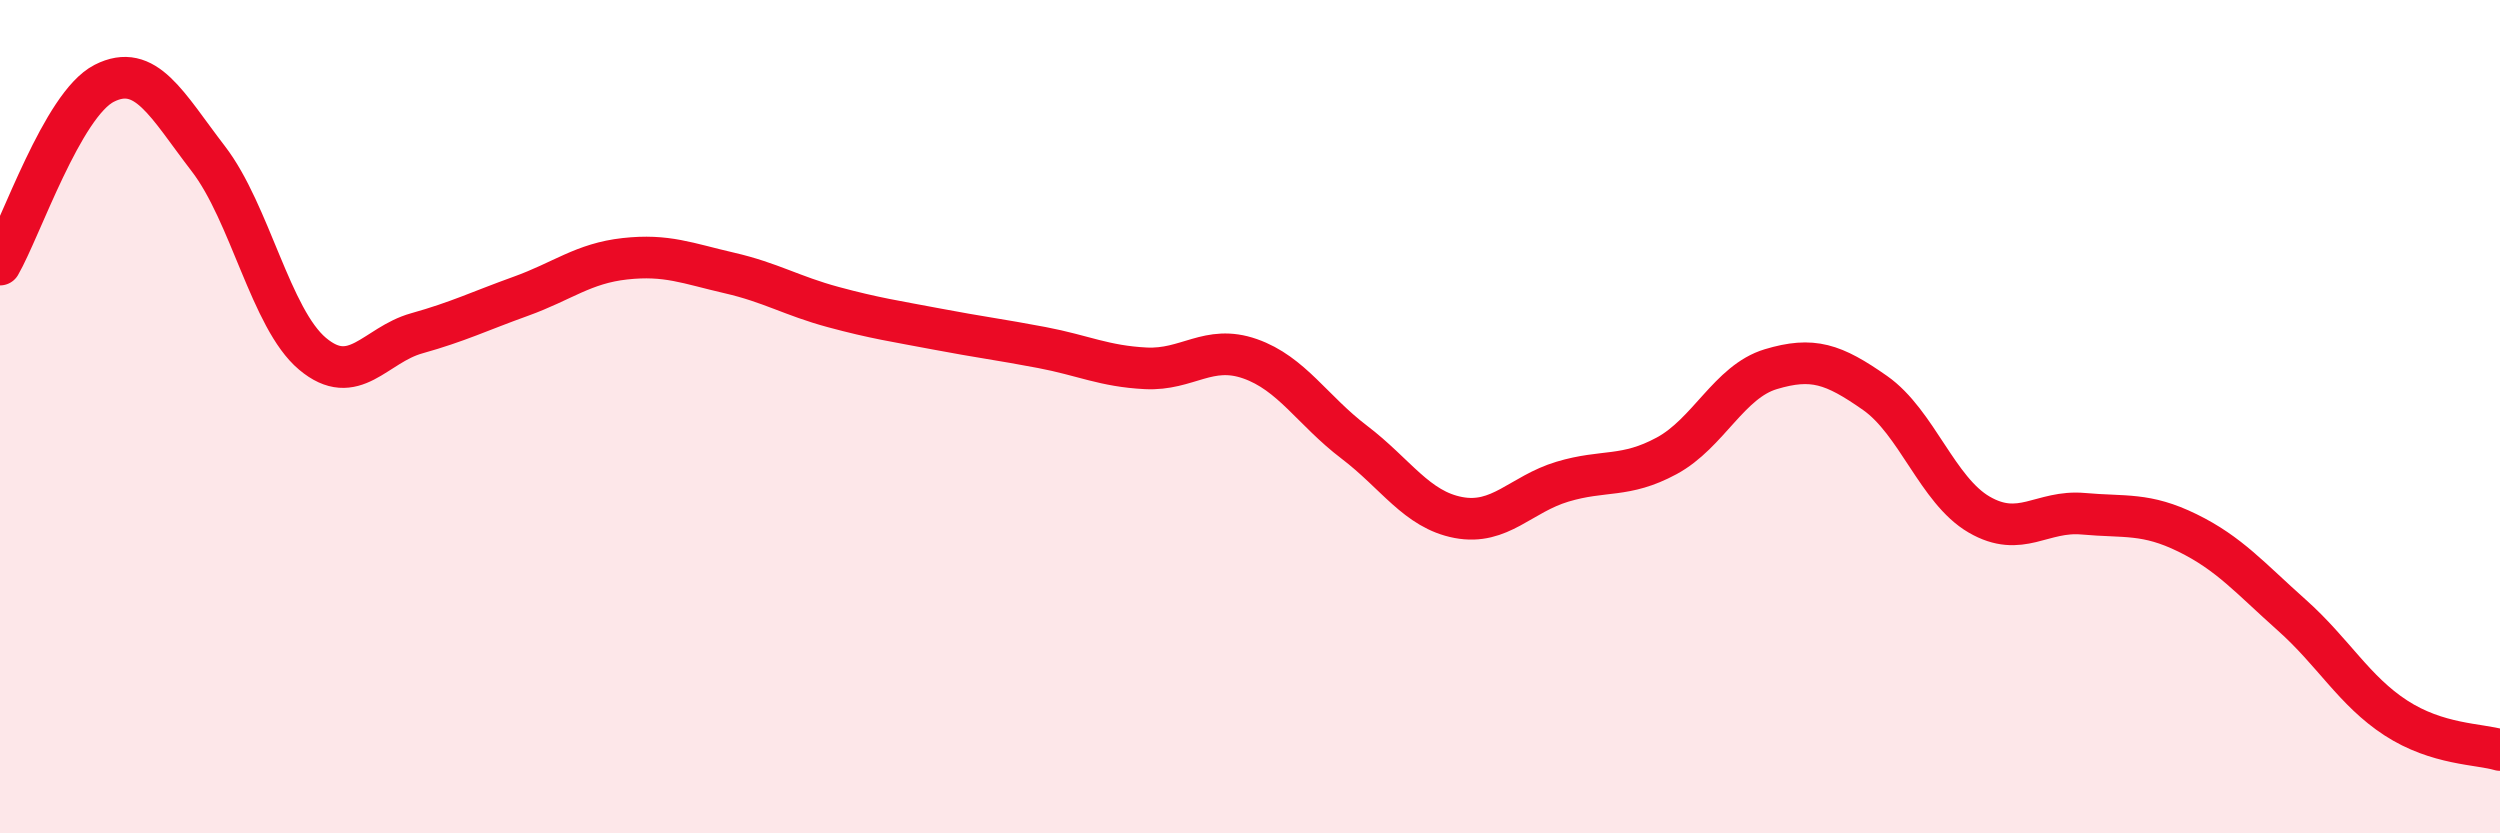
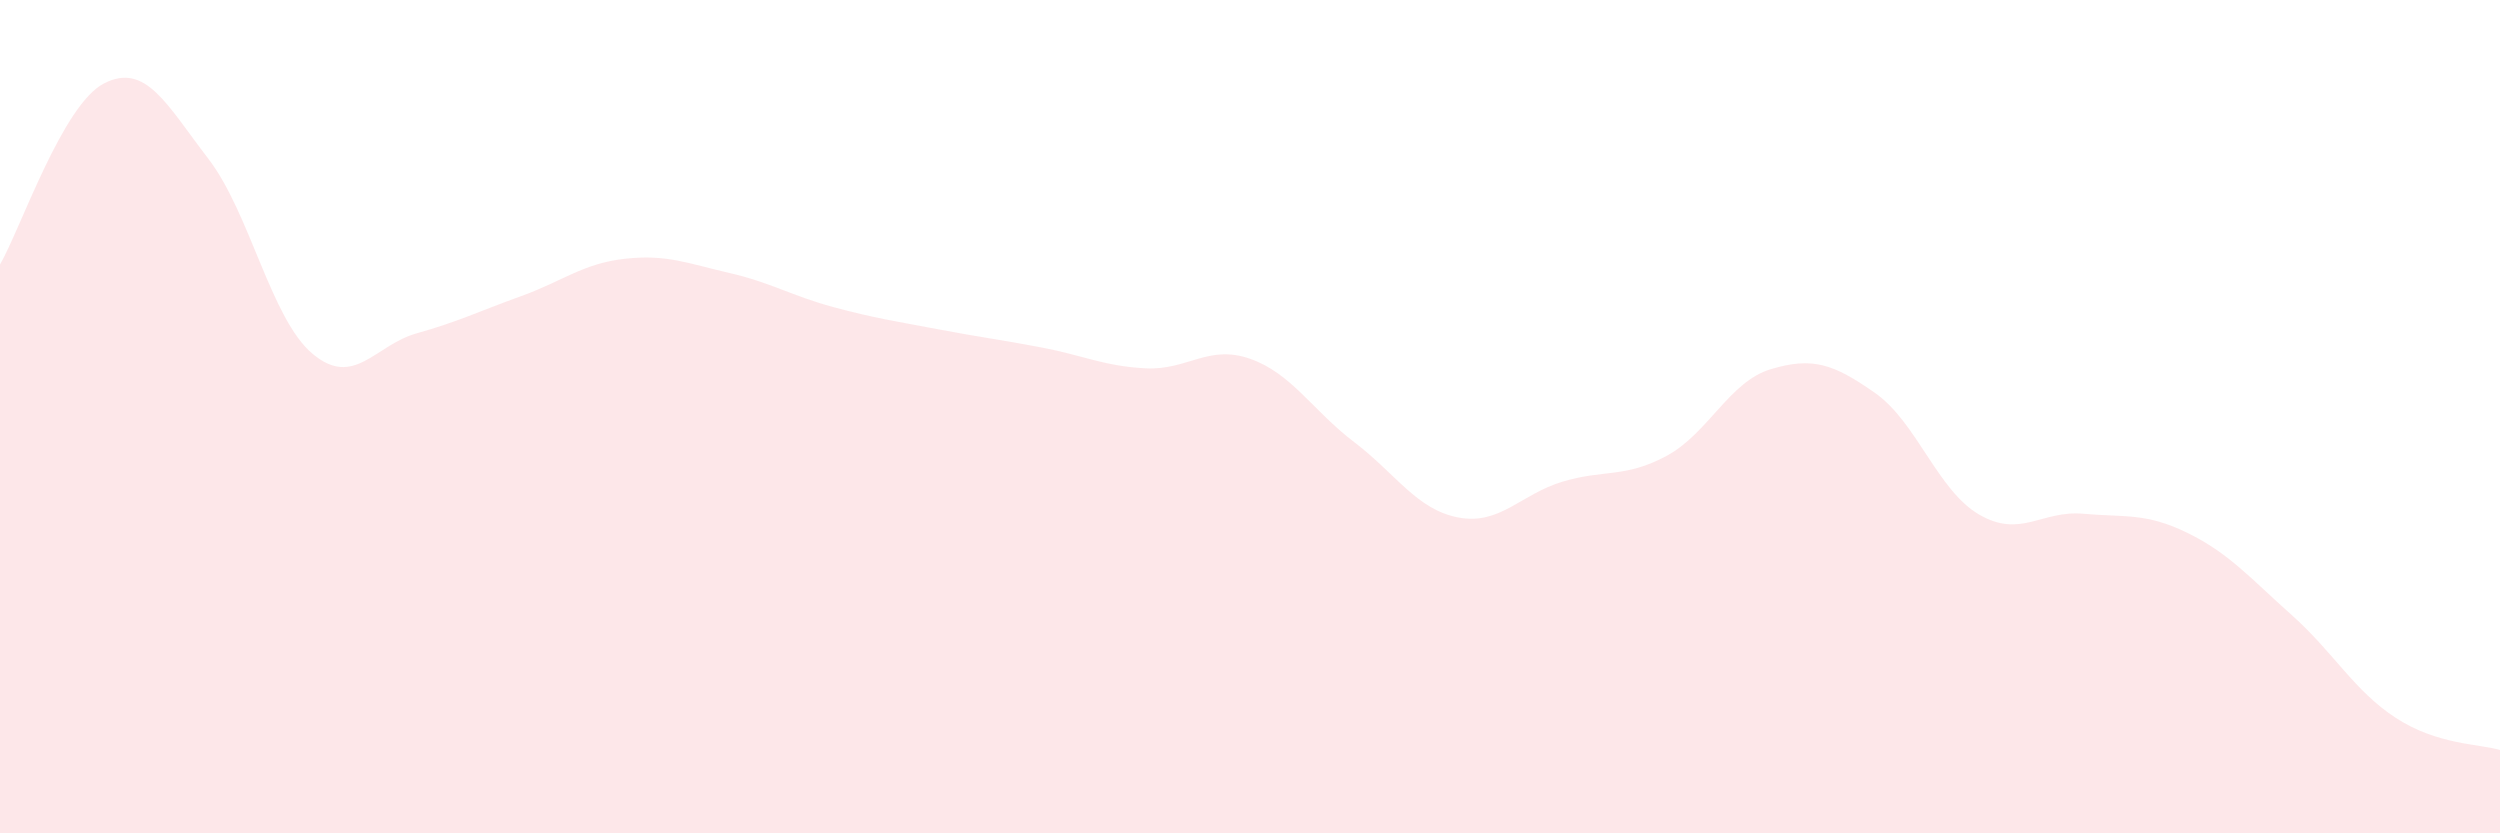
<svg xmlns="http://www.w3.org/2000/svg" width="60" height="20" viewBox="0 0 60 20">
  <path d="M 0,6.35 C 0.5,5.48 1.5,2.51 2.5,2 C 3.5,1.49 4,2.51 5,3.81 C 6,5.11 6.5,7.65 7.5,8.49 C 8.5,9.33 9,8.28 10,8 C 11,7.72 11.5,7.47 12.5,7.11 C 13.5,6.75 14,6.32 15,6.21 C 16,6.1 16.5,6.32 17.5,6.55 C 18.5,6.78 19,7.1 20,7.37 C 21,7.64 21.5,7.71 22.5,7.9 C 23.5,8.09 24,8.15 25,8.34 C 26,8.53 26.5,8.79 27.5,8.84 C 28.5,8.89 29,8.26 30,8.61 C 31,8.96 31.5,9.85 32.5,10.61 C 33.5,11.37 34,12.23 35,12.42 C 36,12.61 36.5,11.86 37.5,11.56 C 38.5,11.26 39,11.48 40,10.94 C 41,10.4 41.5,9.16 42.5,8.86 C 43.5,8.56 44,8.73 45,9.43 C 46,10.13 46.5,11.77 47.5,12.35 C 48.5,12.93 49,12.24 50,12.33 C 51,12.42 51.5,12.3 52.5,12.79 C 53.5,13.28 54,13.87 55,14.76 C 56,15.65 56.5,16.58 57.5,17.23 C 58.5,17.88 59.5,17.85 60,18L60 20L0 20Z" fill="#EB0A25" opacity="0.1" stroke-linecap="round" stroke-linejoin="round" />
-   <path d="M 0,6.35 C 0.5,5.48 1.5,2.51 2.5,2 C 3.5,1.49 4,2.51 5,3.81 C 6,5.11 6.5,7.65 7.5,8.49 C 8.5,9.33 9,8.28 10,8 C 11,7.72 11.5,7.47 12.5,7.11 C 13.5,6.75 14,6.32 15,6.21 C 16,6.1 16.5,6.32 17.5,6.55 C 18.5,6.78 19,7.1 20,7.37 C 21,7.64 21.5,7.71 22.5,7.9 C 23.5,8.09 24,8.15 25,8.34 C 26,8.53 26.5,8.79 27.5,8.84 C 28.5,8.89 29,8.26 30,8.61 C 31,8.96 31.5,9.85 32.5,10.61 C 33.5,11.37 34,12.23 35,12.42 C 36,12.61 36.5,11.86 37.5,11.56 C 38.5,11.26 39,11.48 40,10.94 C 41,10.4 41.5,9.16 42.5,8.86 C 43.5,8.56 44,8.73 45,9.43 C 46,10.13 46.5,11.77 47.5,12.35 C 48.5,12.93 49,12.24 50,12.33 C 51,12.42 51.5,12.3 52.5,12.79 C 53.5,13.28 54,13.87 55,14.76 C 56,15.65 56.5,16.58 57.5,17.23 C 58.5,17.88 59.5,17.85 60,18" stroke="#EB0A25" stroke-width="1" fill="none" stroke-linecap="round" stroke-linejoin="round" />
</svg>